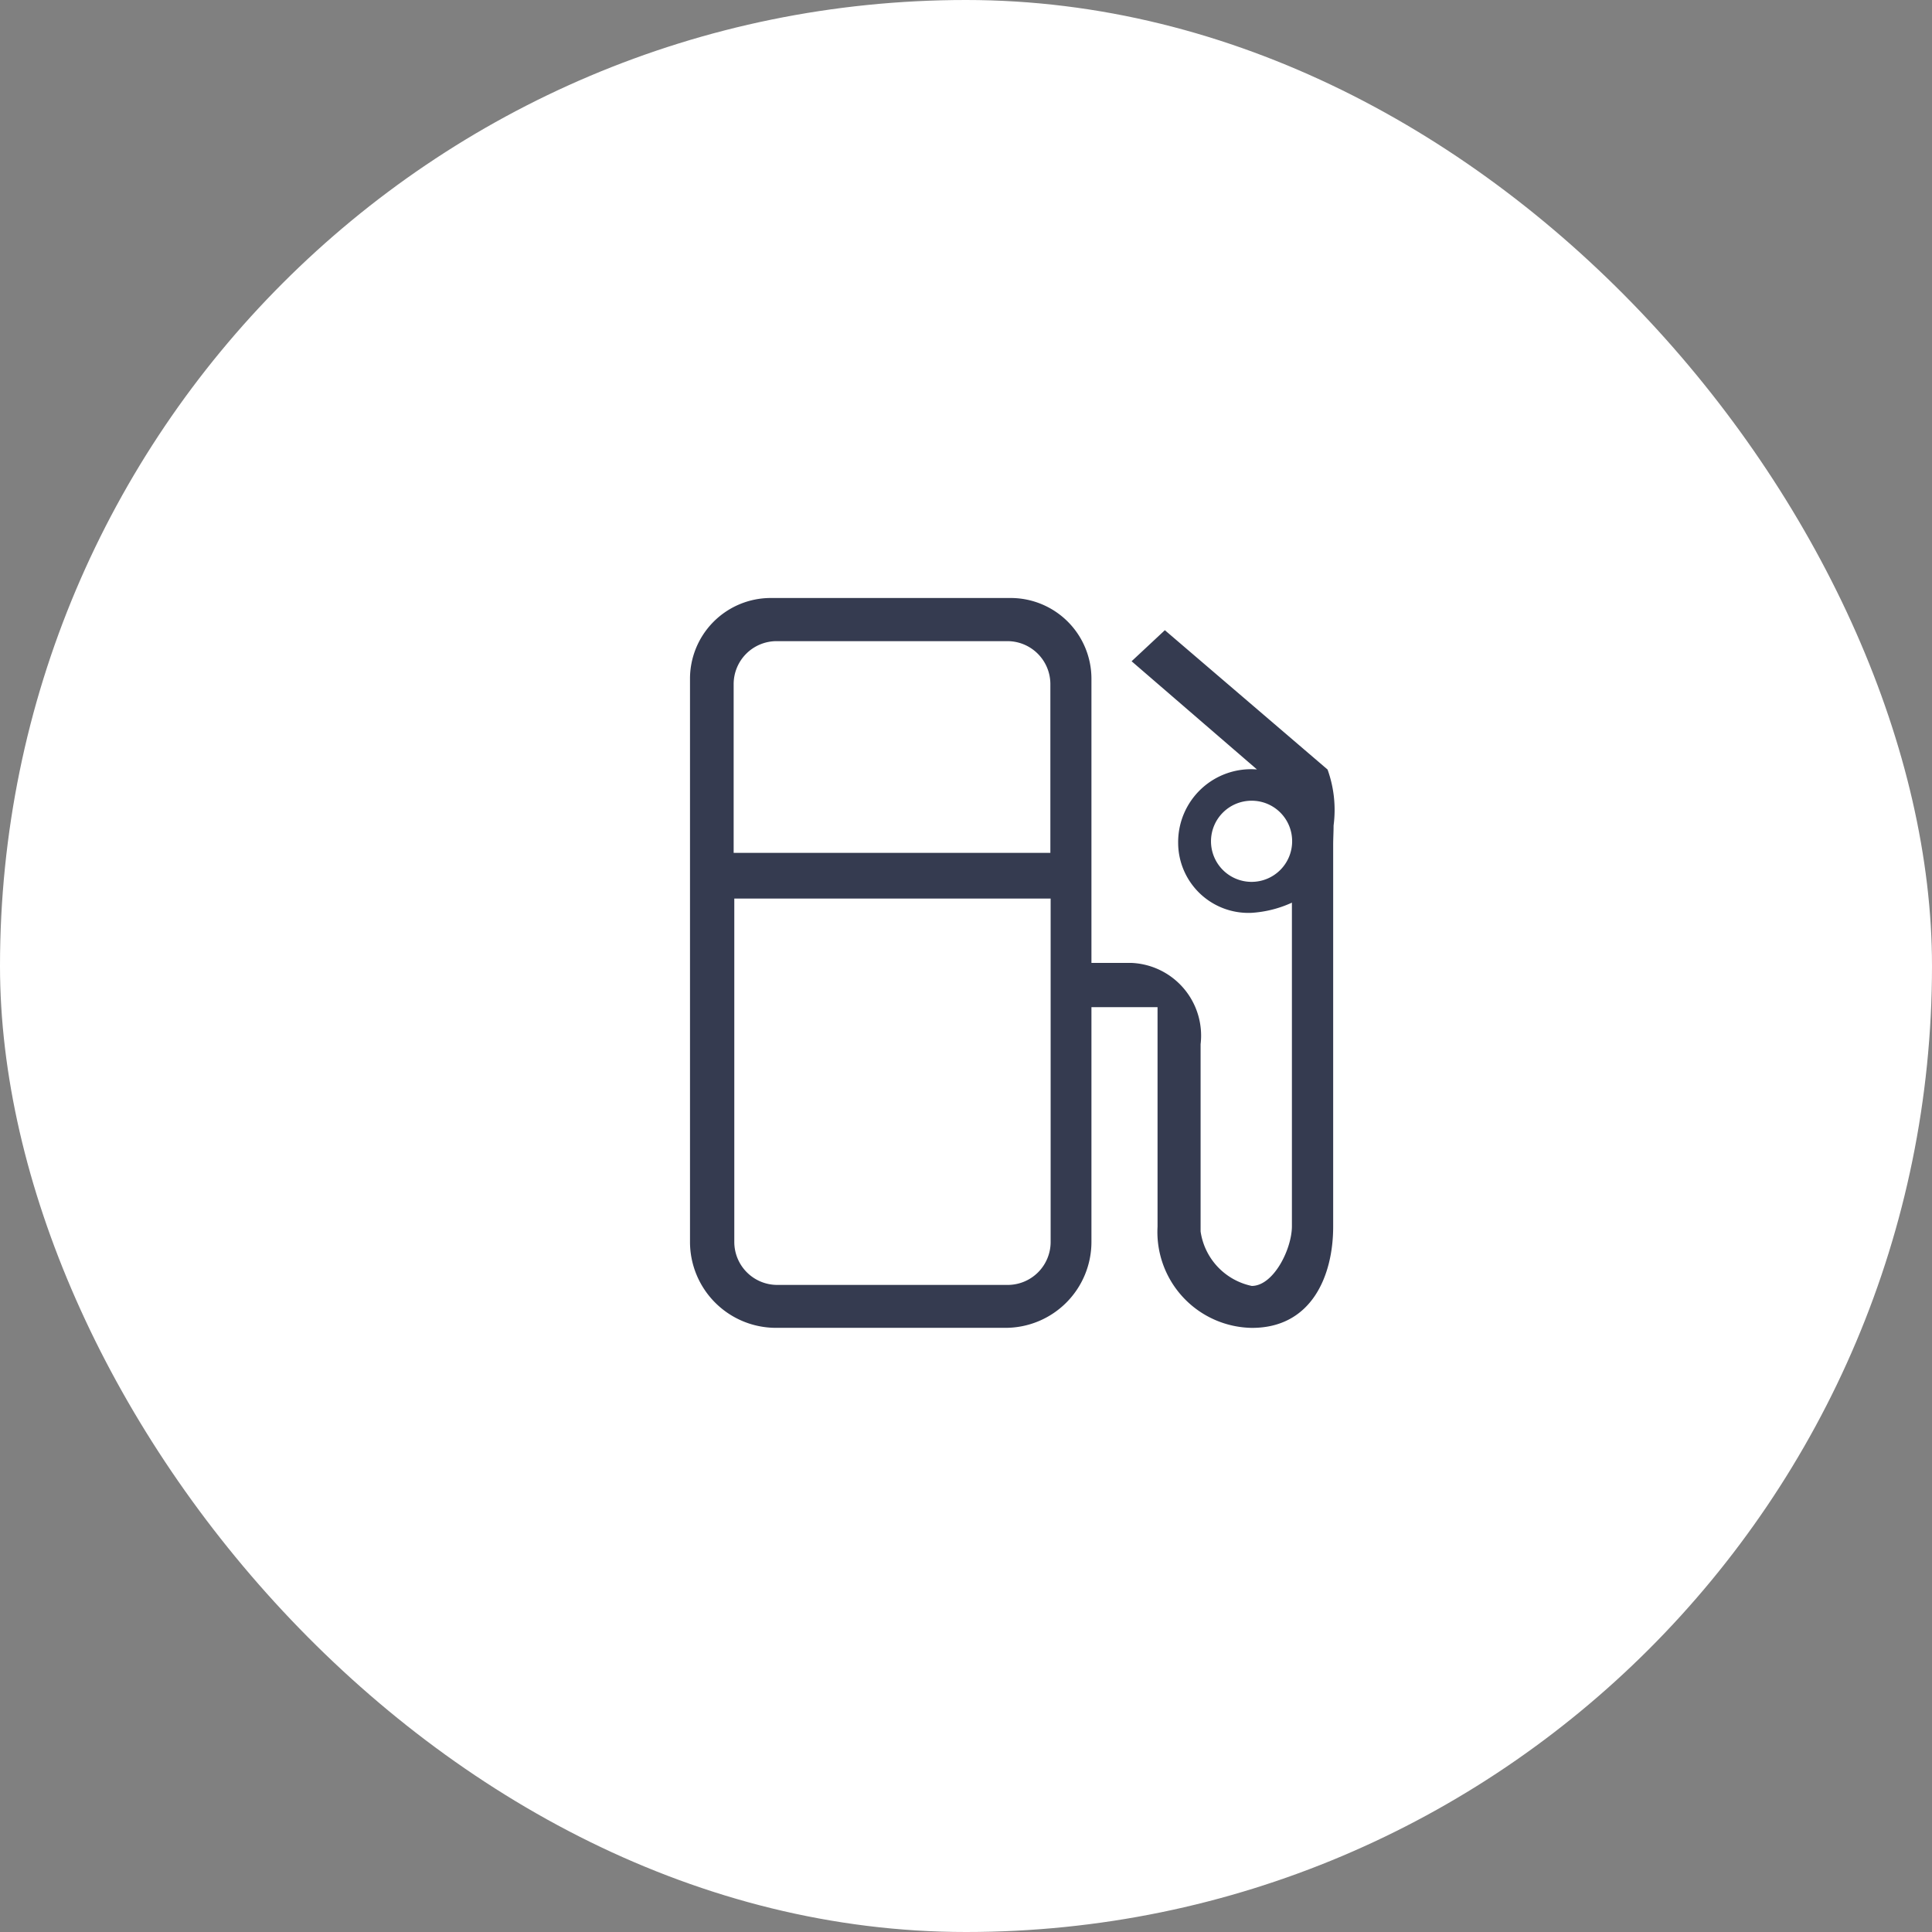
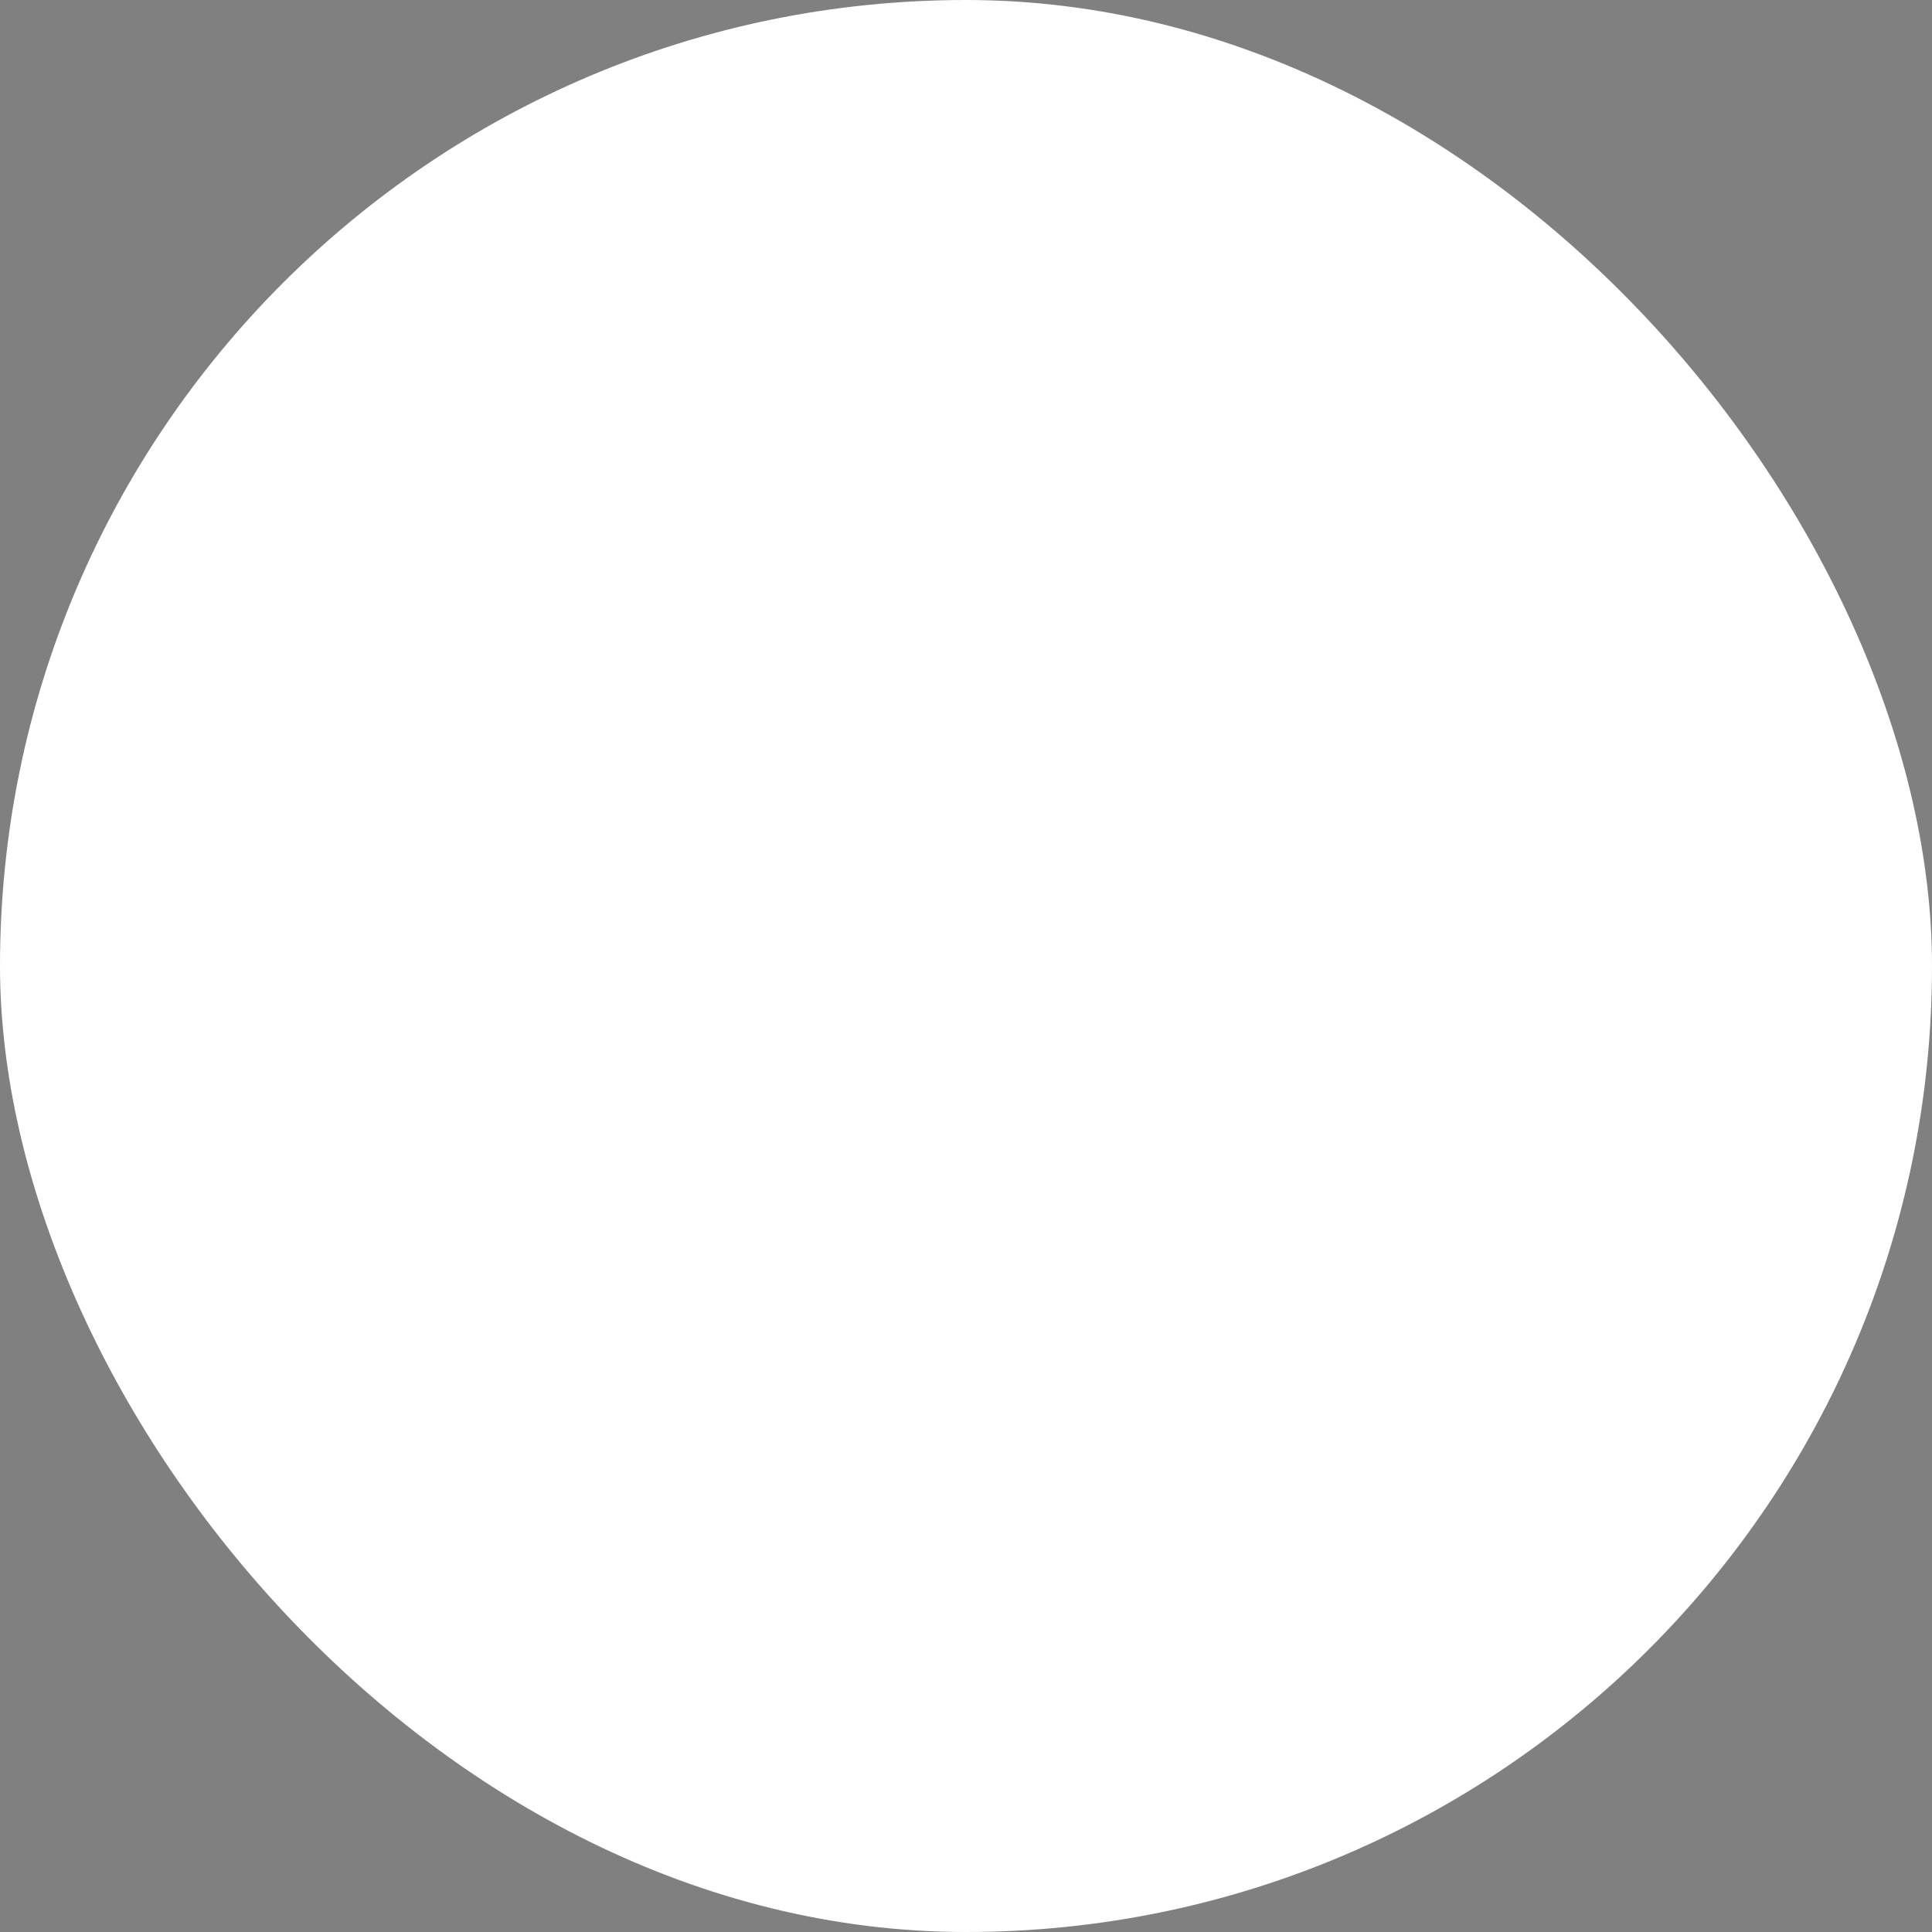
<svg xmlns="http://www.w3.org/2000/svg" version="1.1" width="42" height="42" viewBox="0 0 42 42">
  <rect x="0" y="0" width="42" height="42" fill="#808080" stroke="none" />
  <g id="amenity-gas-station" transform="translate(0.5 0.5)">
    <rect id="Rectangle" width="42" height="42" rx="21" transform="translate(-0.5 -0.5)" fill="#fff" />
-     <path id="gas_station" d="M12.217,15.867a2.086,2.086,0,0,1-2.053-2.2V8.895H8.727V14a1.869,1.869,0,0,1-1.867,1.866H1.866A1.869,1.869,0,0,1,0,14V1.763A1.756,1.756,0,0,1,1.746,0H6.981A1.756,1.756,0,0,1,8.727,1.763v6.17H9.6A1.582,1.582,0,0,1,11.1,9.7v4.071a1.418,1.418,0,0,0,1.112,1.184c.473,0,.873-.8.873-1.3V6.623a2.473,2.473,0,0,1-.873.221,1.527,1.527,0,0,1-1.6-1.517,1.585,1.585,0,0,1,1.713-1.6L9.6,1.375,10.323.7,13.86,3.729a2.594,2.594,0,0,1,.131,1.217c0,.139-.009.282-.009.422v8.3C13.982,14.728,13.518,15.867,12.217,15.867ZM.963,6.534V14a.934.934,0,0,0,.933.933h5.01A.934.934,0,0,0,7.84,14V6.534ZM12.217,4.407a.882.882,0,1,0,.873.881A.878.878,0,0,0,12.217,4.407ZM1.882.938a.934.934,0,0,0-.933.933V5.541H7.834V1.872A.934.934,0,0,0,6.9.938Z" transform="translate(14.5 12.5)" fill="#353b50" />
  </g>
</svg>